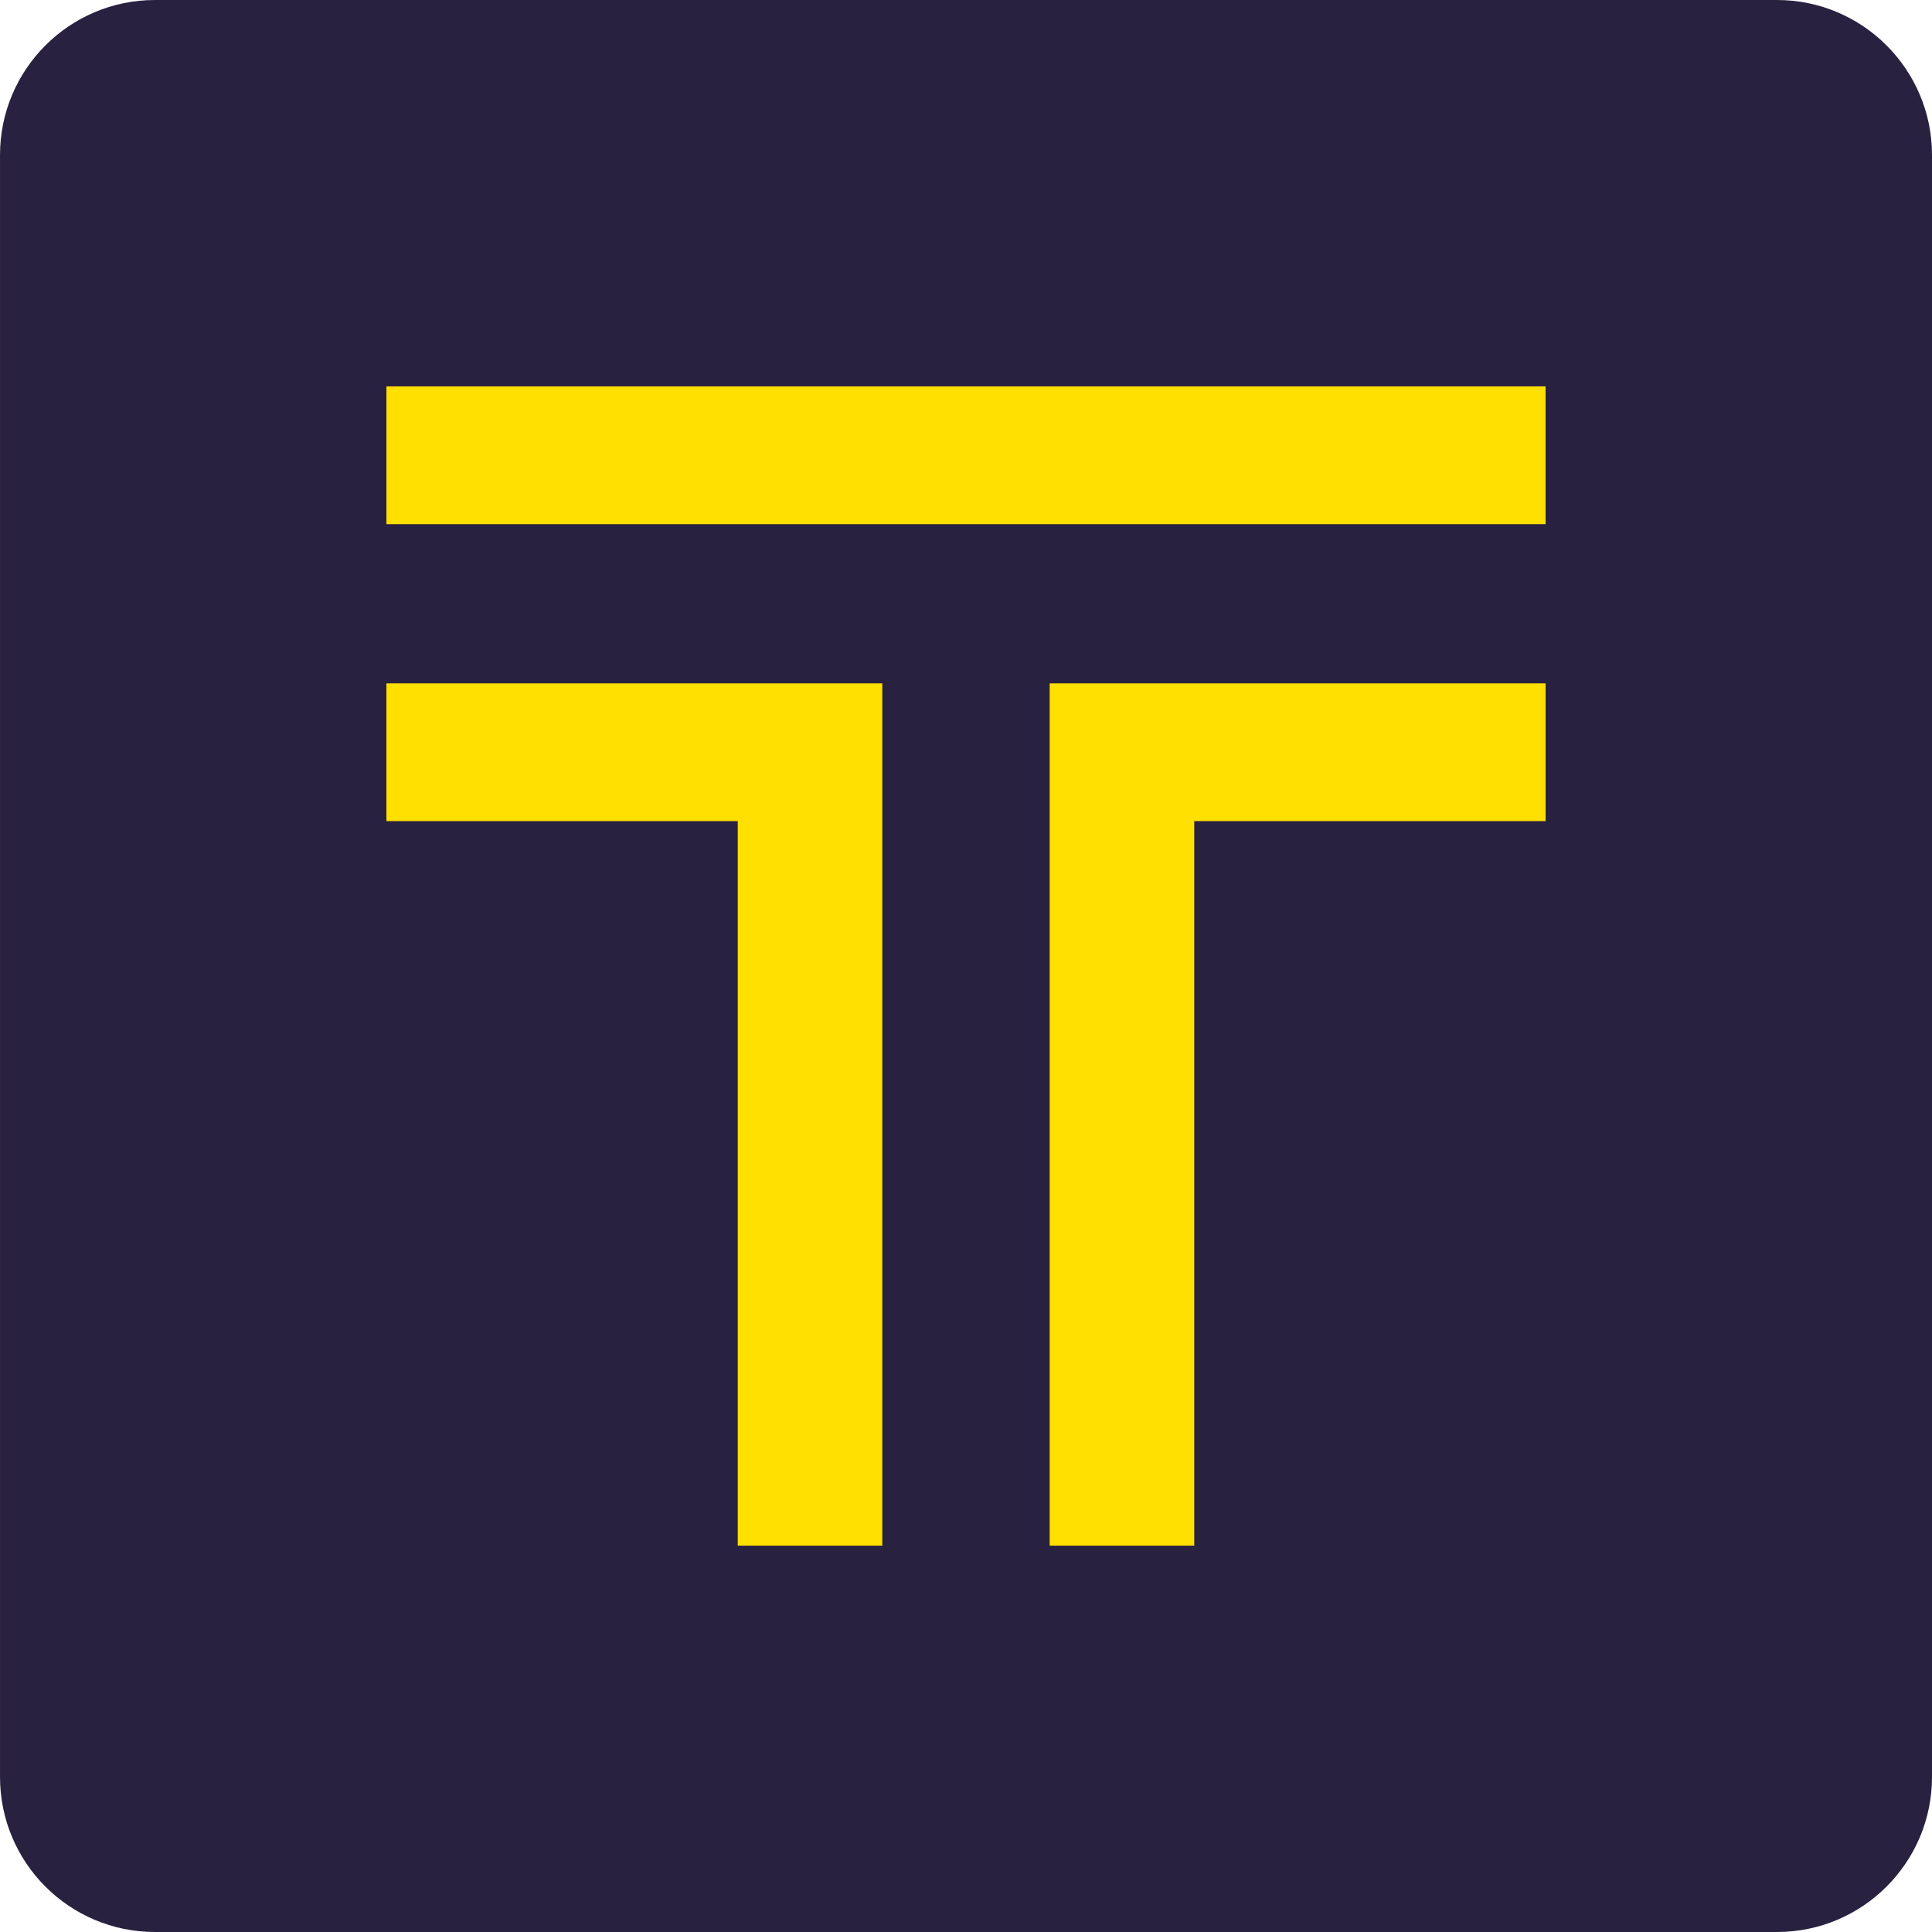
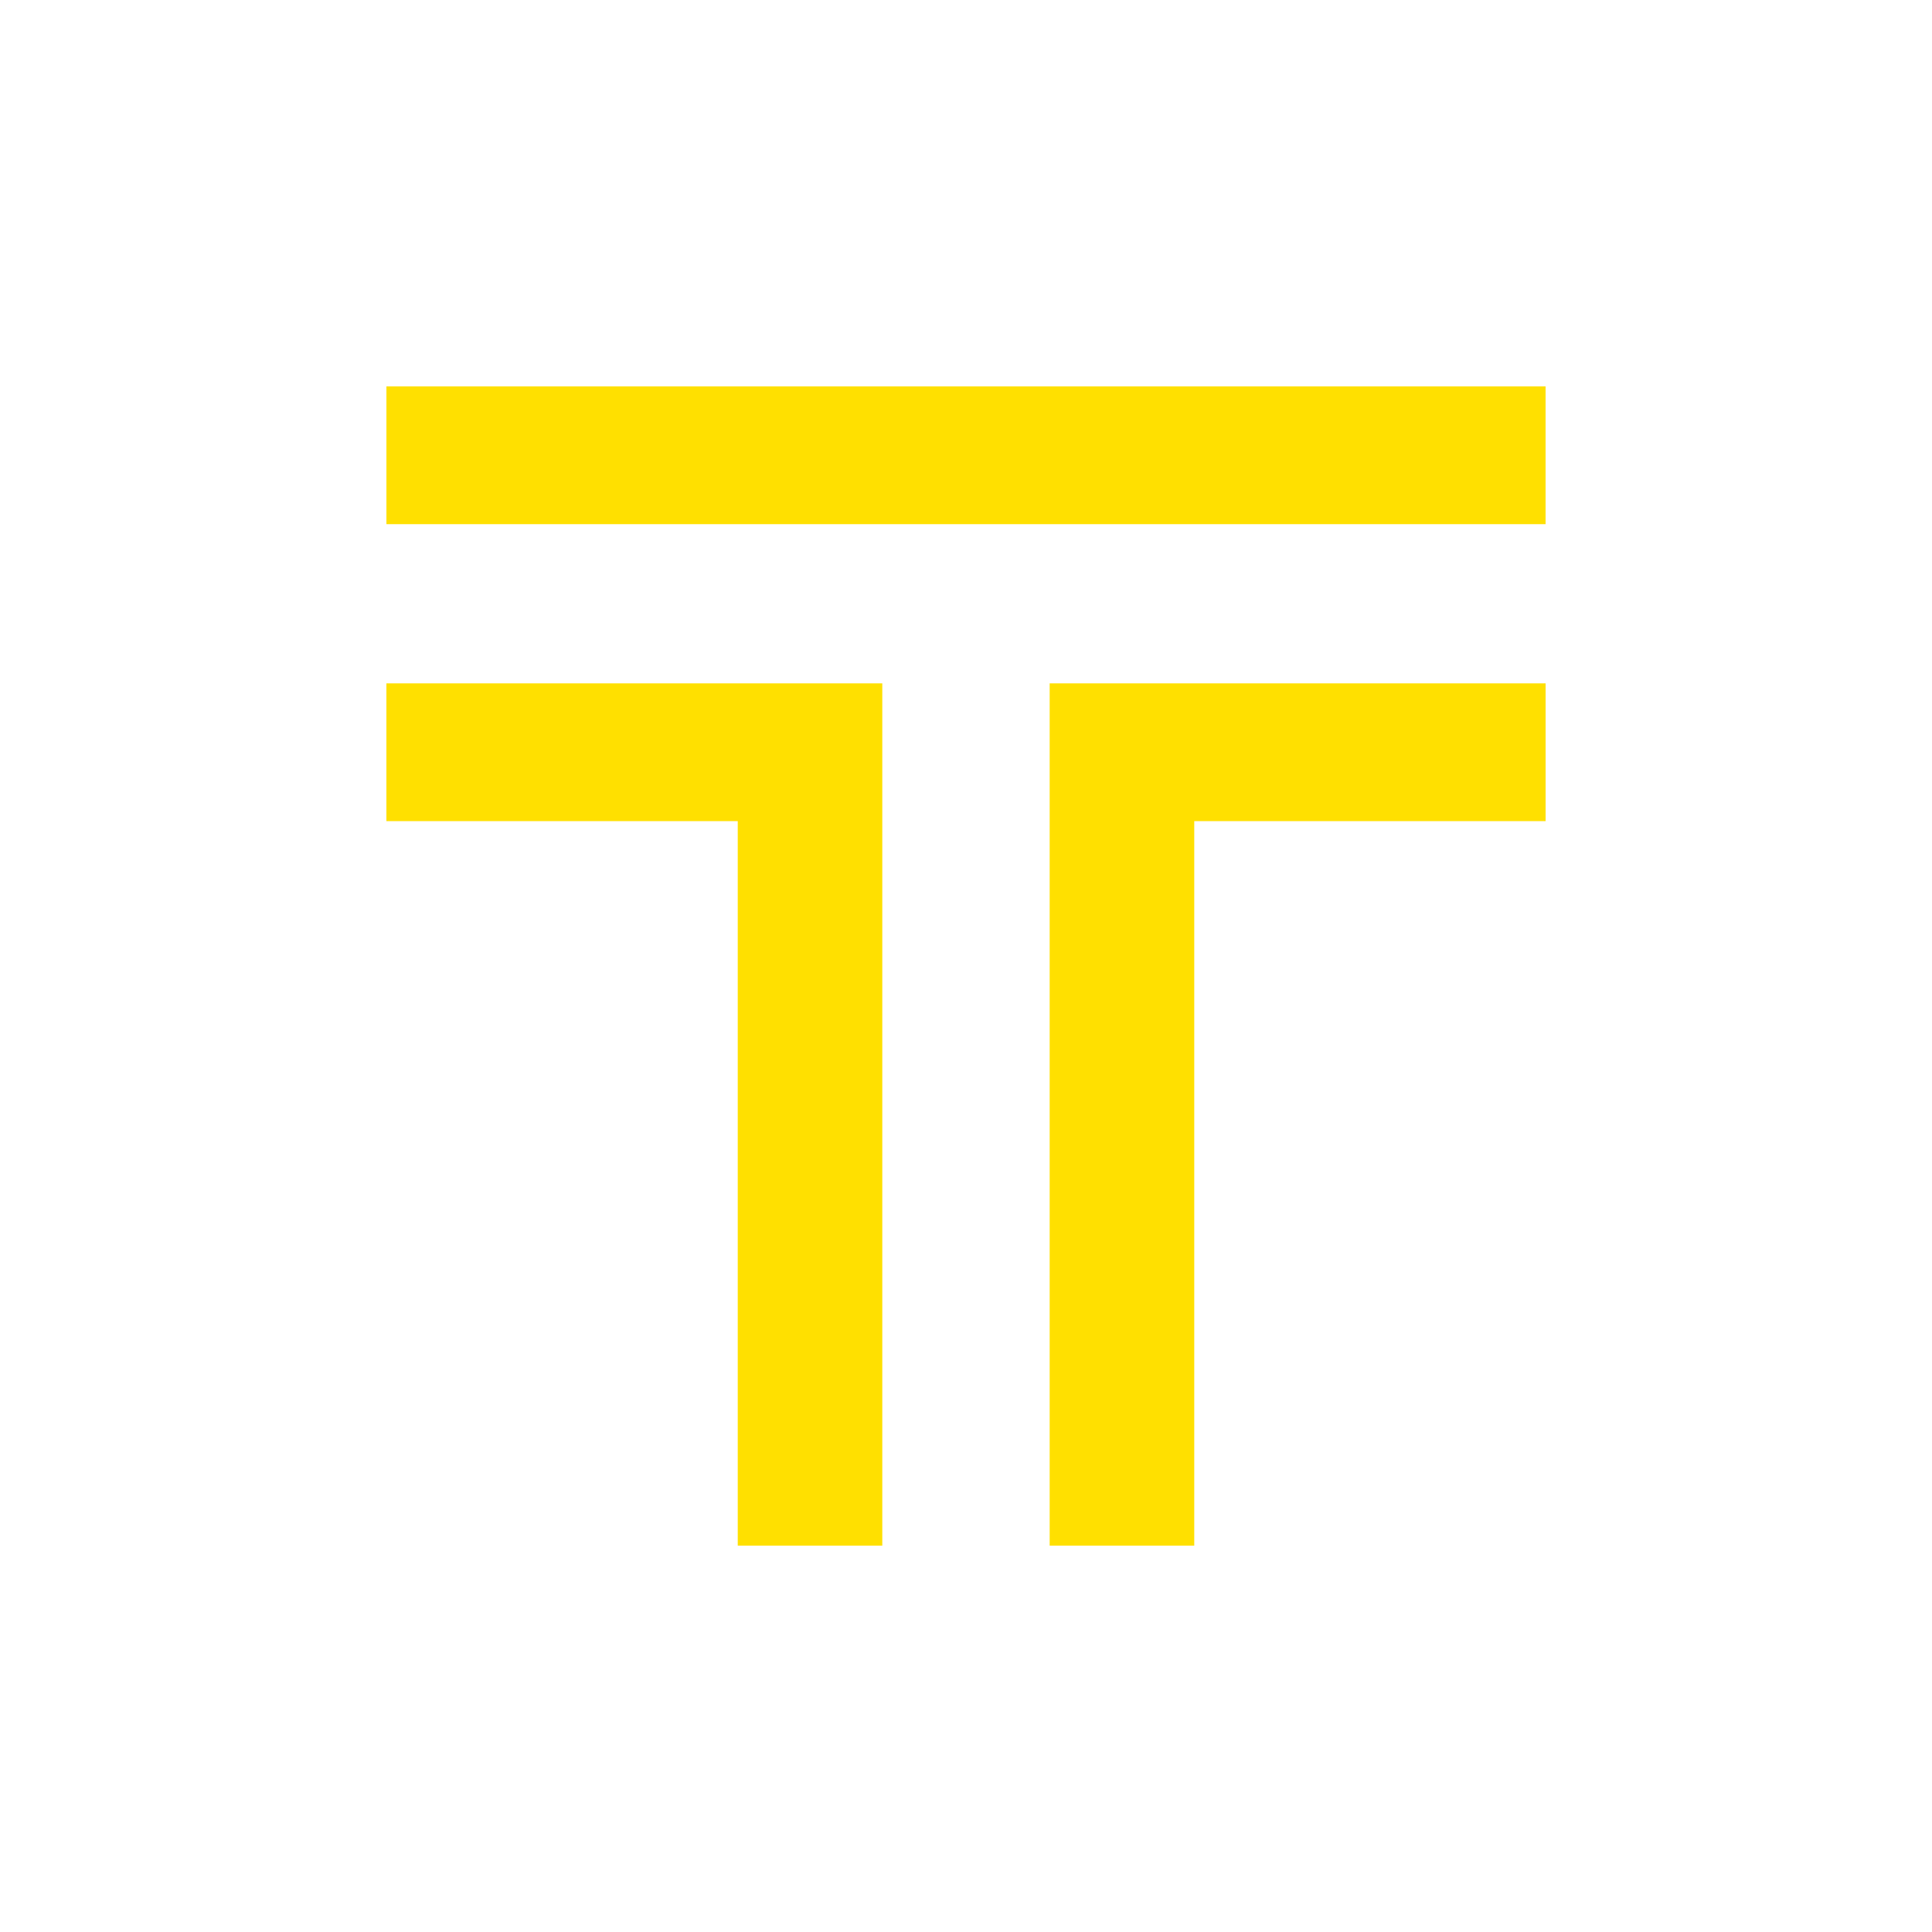
<svg xmlns="http://www.w3.org/2000/svg" width="225pt" height="225pt" viewBox="0 0 225 225">
-   <path fill="#292140" d="M749.053 424.737H560.162c-9.975 0-18.051-8.083-18.051-18.058V217.794c0-9.968 8.076-18.057 18.05-18.057h188.892c9.968 0 18.058 8.09 18.058 18.057V406.68c0 9.975-8.09 18.058-18.058 18.058" style="stroke-width:6.615" transform="translate(-542.11 -199.737)" />
  <path fill="#ffe000" d="M722.108 244.739H587.112v16.04h134.996zM722.11 279.318h-57.757V379.74h16.84v-84.375h40.918zM587.11 279.318v16.047h40.918v84.375h16.834V279.318Z" style="stroke-width:6.615" transform="translate(-542.11 -199.737)" />
</svg>